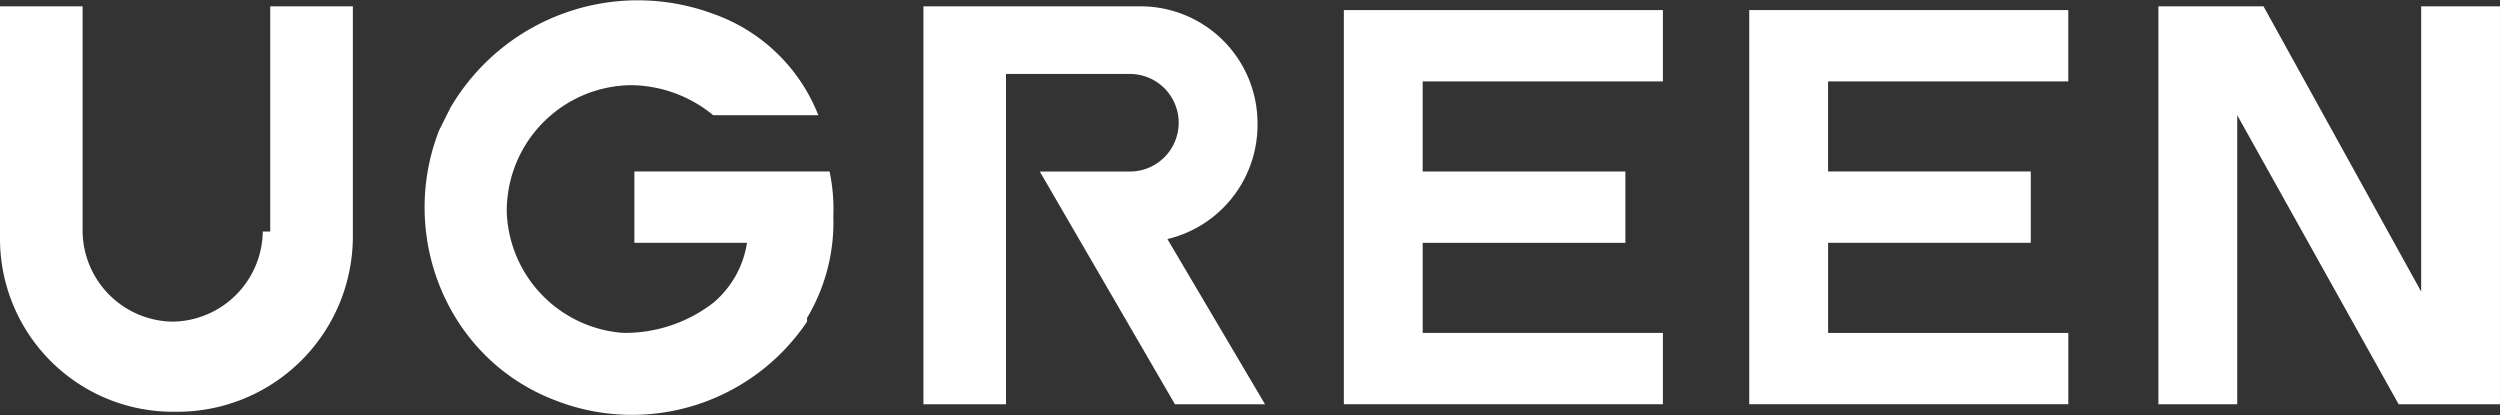
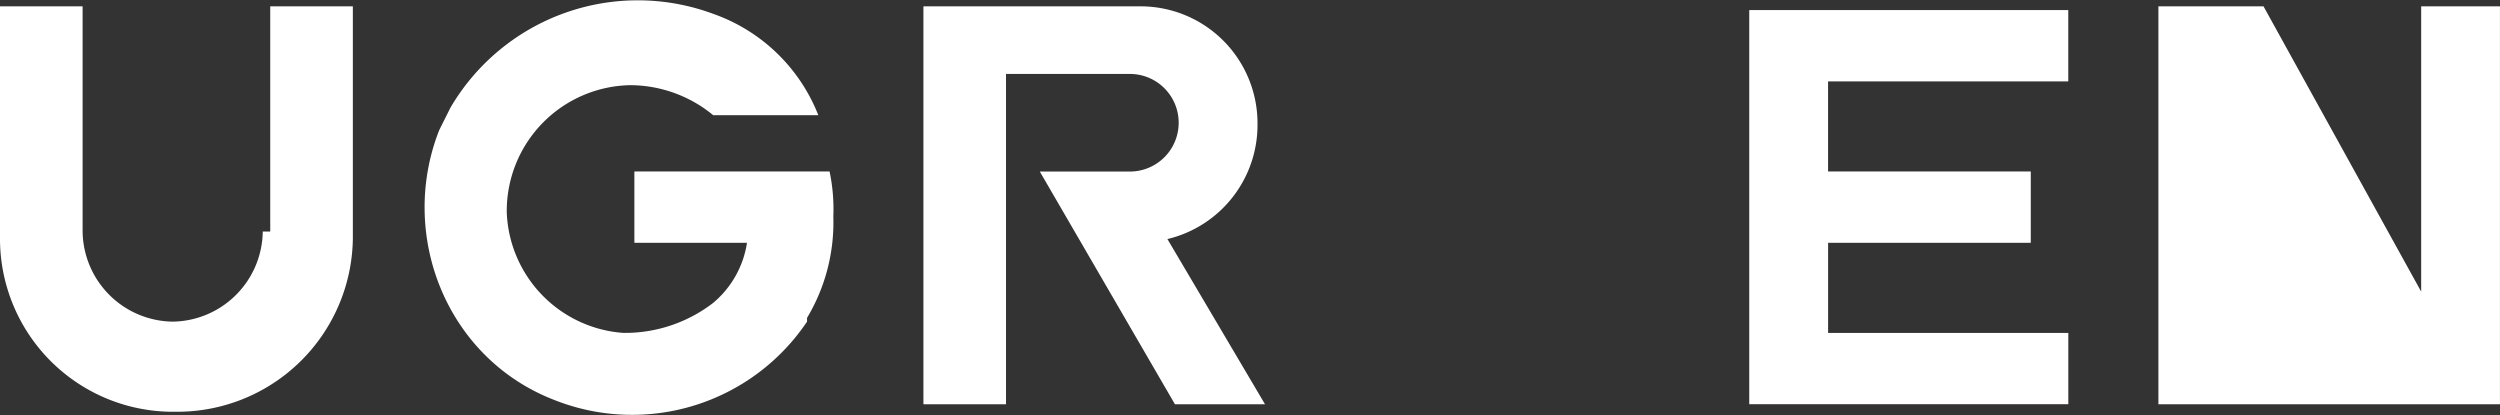
<svg xmlns="http://www.w3.org/2000/svg" width="224.8" height="37.329" viewBox="0 0 224.8 37.329">
  <rect x="0" y="0" width="224.8" height="37.329" fill="#333333" stroke="none" />
  <g id="UGREEN_LOGO" data-name="UGREEN LOGO" transform="translate(-6.7 -7.531)">
-     <path id="Path_16983" data-name="Path 16983" d="M87.828,7.7V33.353L73.651,7.7H64.2V43.479h7.088V17.489L85.8,43.479h9.113V7.7Z" transform="translate(136.584 0.401)" fill="#fff" />
+     <path id="Path_16983" data-name="Path 16983" d="M87.828,7.7V33.353L73.651,7.7H64.2V43.479h7.088L85.8,43.479h9.113V7.7Z" transform="translate(136.584 0.401)" fill="#fff" />
    <path id="Path_16984" data-name="Path 16984" d="M61.341,18.164A10.516,10.516,0,0,0,50.877,7.7H31.3V43.479h7.426v-29.7H49.865a4.388,4.388,0,0,1,0,8.776h-8.1L53.915,43.479h8.1L53.24,28.627a10.553,10.553,0,0,0,8.1-10.464Z" transform="translate(58.434 0.401)" fill="#fff" />
    <path id="Path_16985" data-name="Path 16985" d="M30.328,27.952a8.214,8.214,0,0,1-8.1,8.1,8.214,8.214,0,0,1-8.1-8.1V7.7H6.7V28.627A15.562,15.562,0,0,0,22.564,44.154,15.778,15.778,0,0,0,38.428,28.627V7.7H31V27.952Z" transform="translate(0 0.401)" fill="#fff" />
    <path id="Path_16986" data-name="Path 16986" d="M36.874,22.952v6.413H47a8.771,8.771,0,0,1-3.038,5.4,12.994,12.994,0,0,1-8.1,2.7A11.3,11.3,0,0,1,25.4,26.665,11.312,11.312,0,0,1,36.537,15.189a11.8,11.8,0,0,1,7.426,2.7h9.451a15.765,15.765,0,0,0-9.451-9.113,19.523,19.523,0,0,0-23.628,8.438L19.322,19.24c-3.713,9.451.675,20.59,10.464,24.3A18.953,18.953,0,0,0,52.4,36.454v-.338A16.719,16.719,0,0,0,54.764,27a16.434,16.434,0,0,0-.338-4.05Z" transform="translate(26.869)" fill="#fff" />
-     <path id="Path_16987" data-name="Path 16987" d="M42.4,43.241H71.428V36.828h-21.6v-8.1H68.053V22.314H49.826v-8.1h21.6V7.8H42.738V43.241Z" transform="translate(84.801 0.638)" fill="#fff" />
    <path id="Path_16988" data-name="Path 16988" d="M53.3,43.241H81.991V36.828h-21.6v-8.1H78.615V22.314H60.388v-8.1h21.6V7.8H53.3Z" transform="translate(110.692 0.638)" fill="#fff" />
  </g>
</svg>